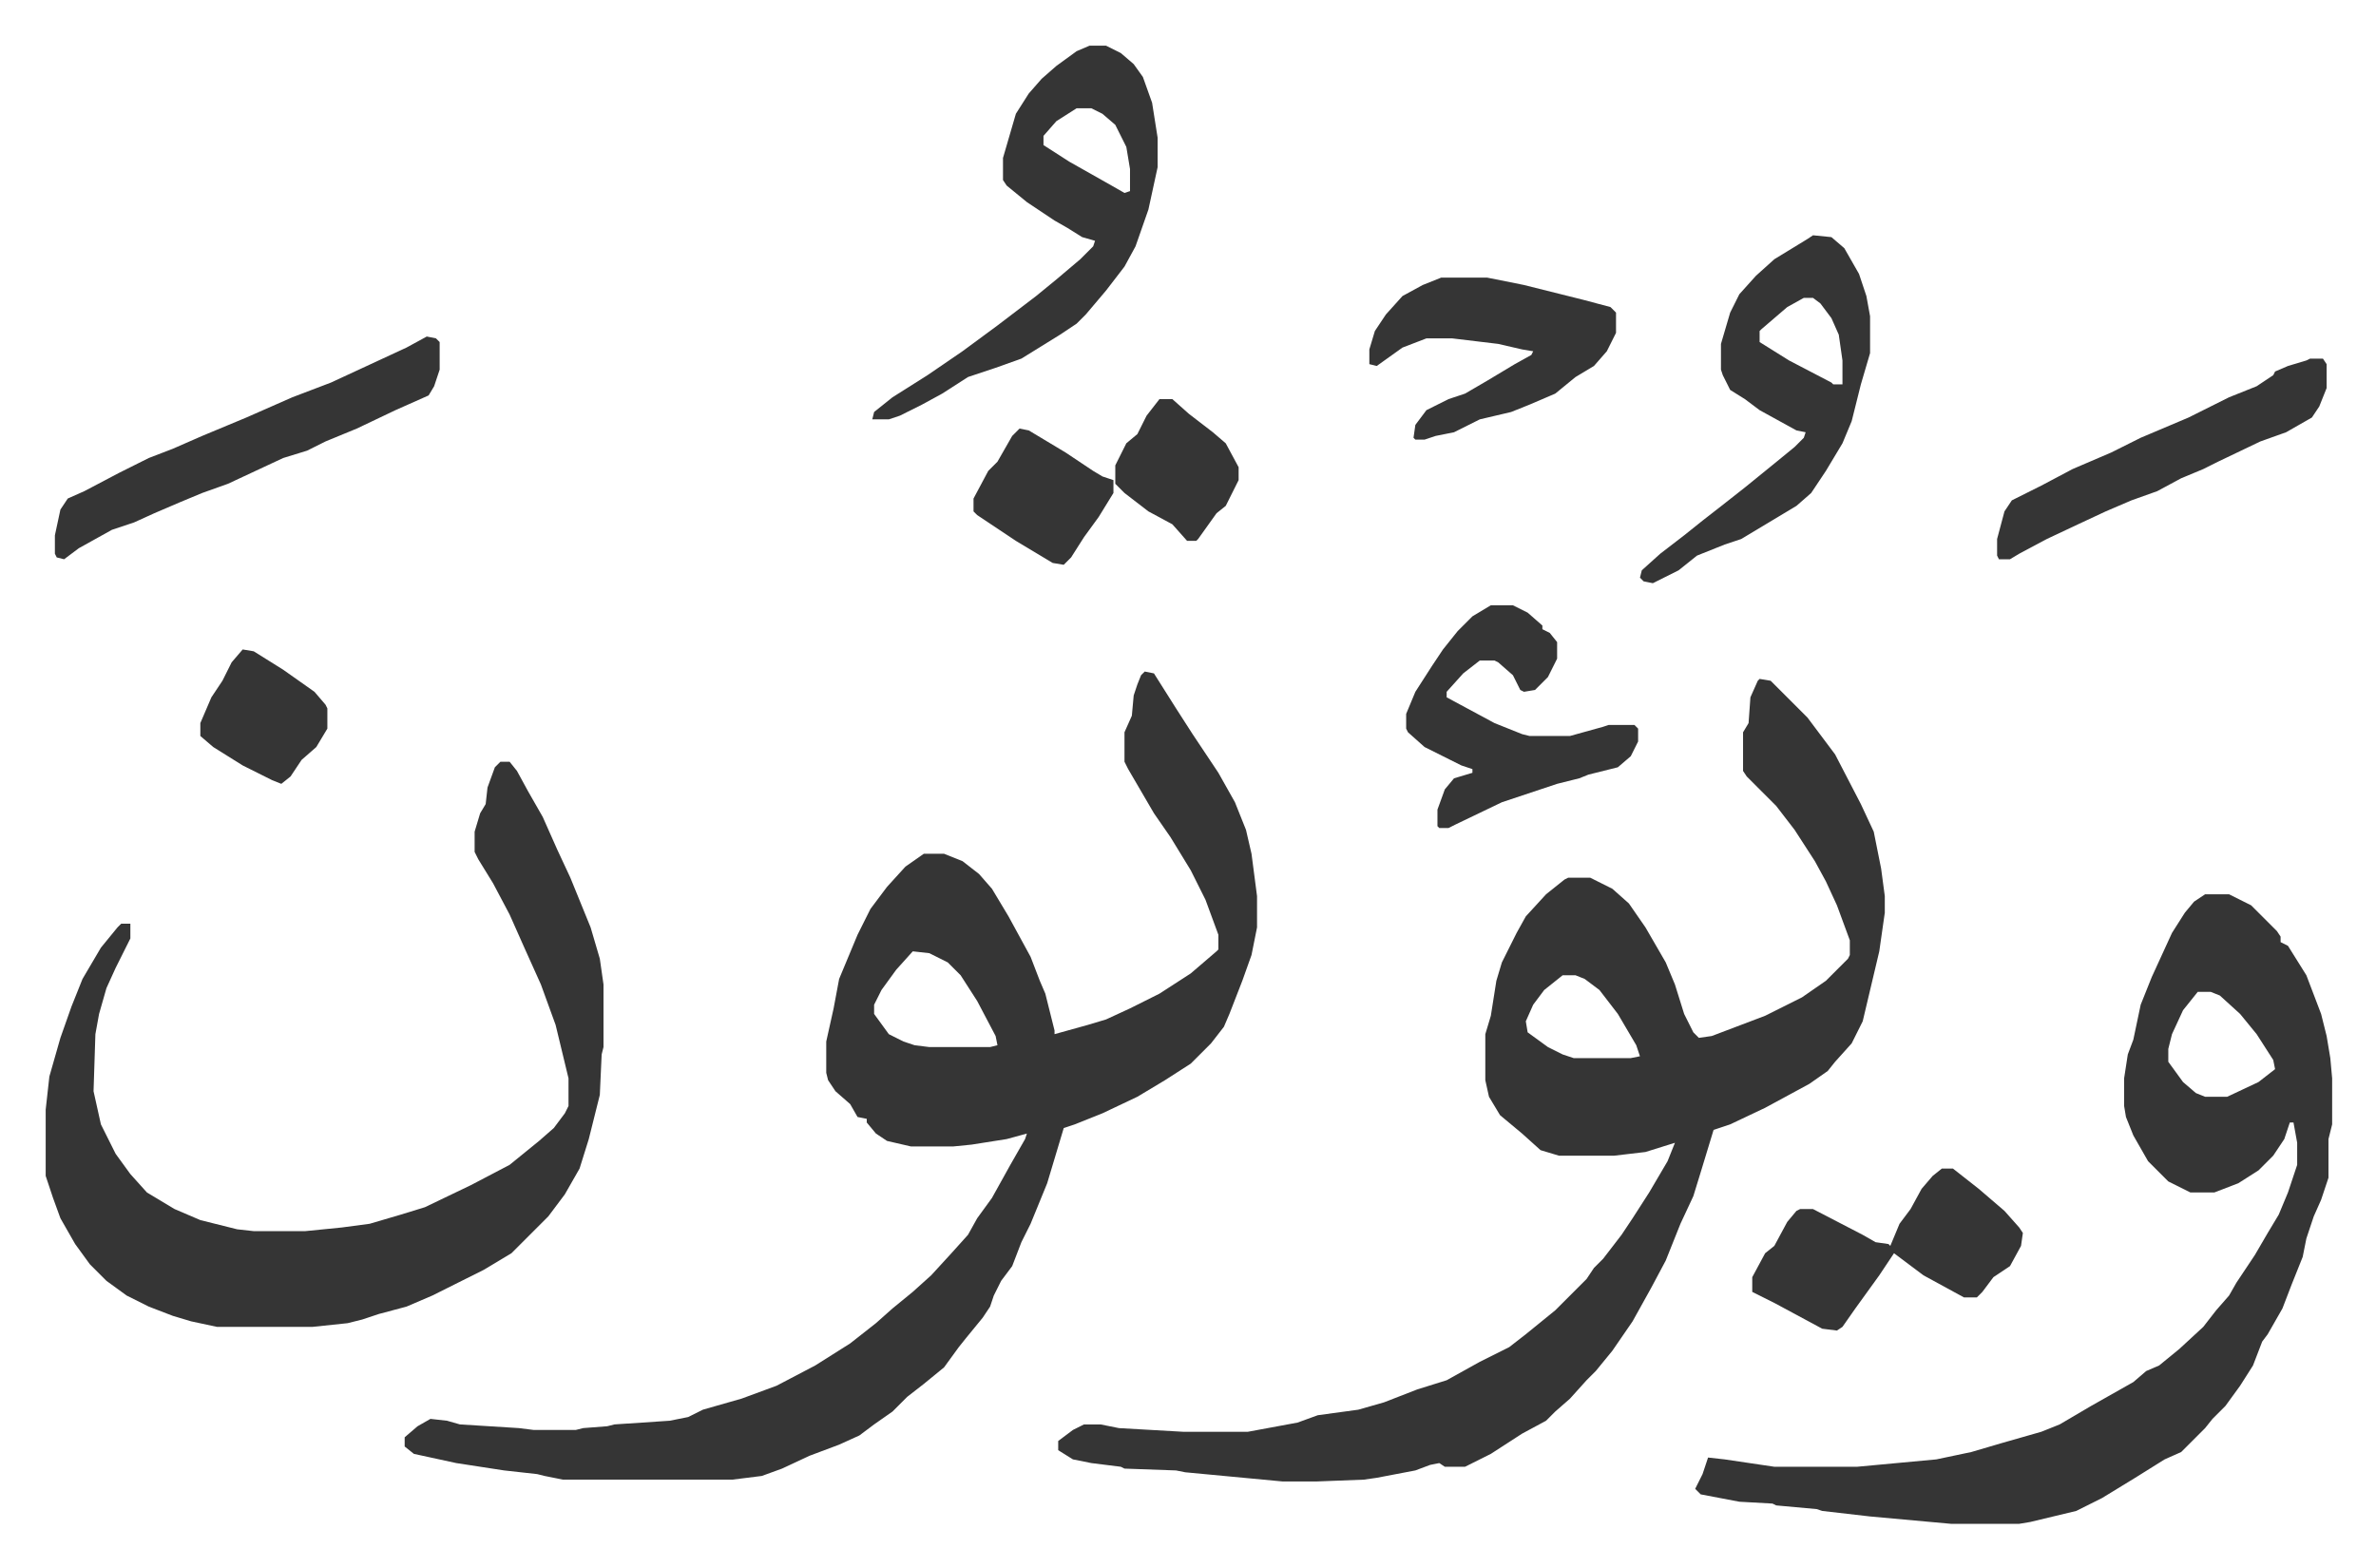
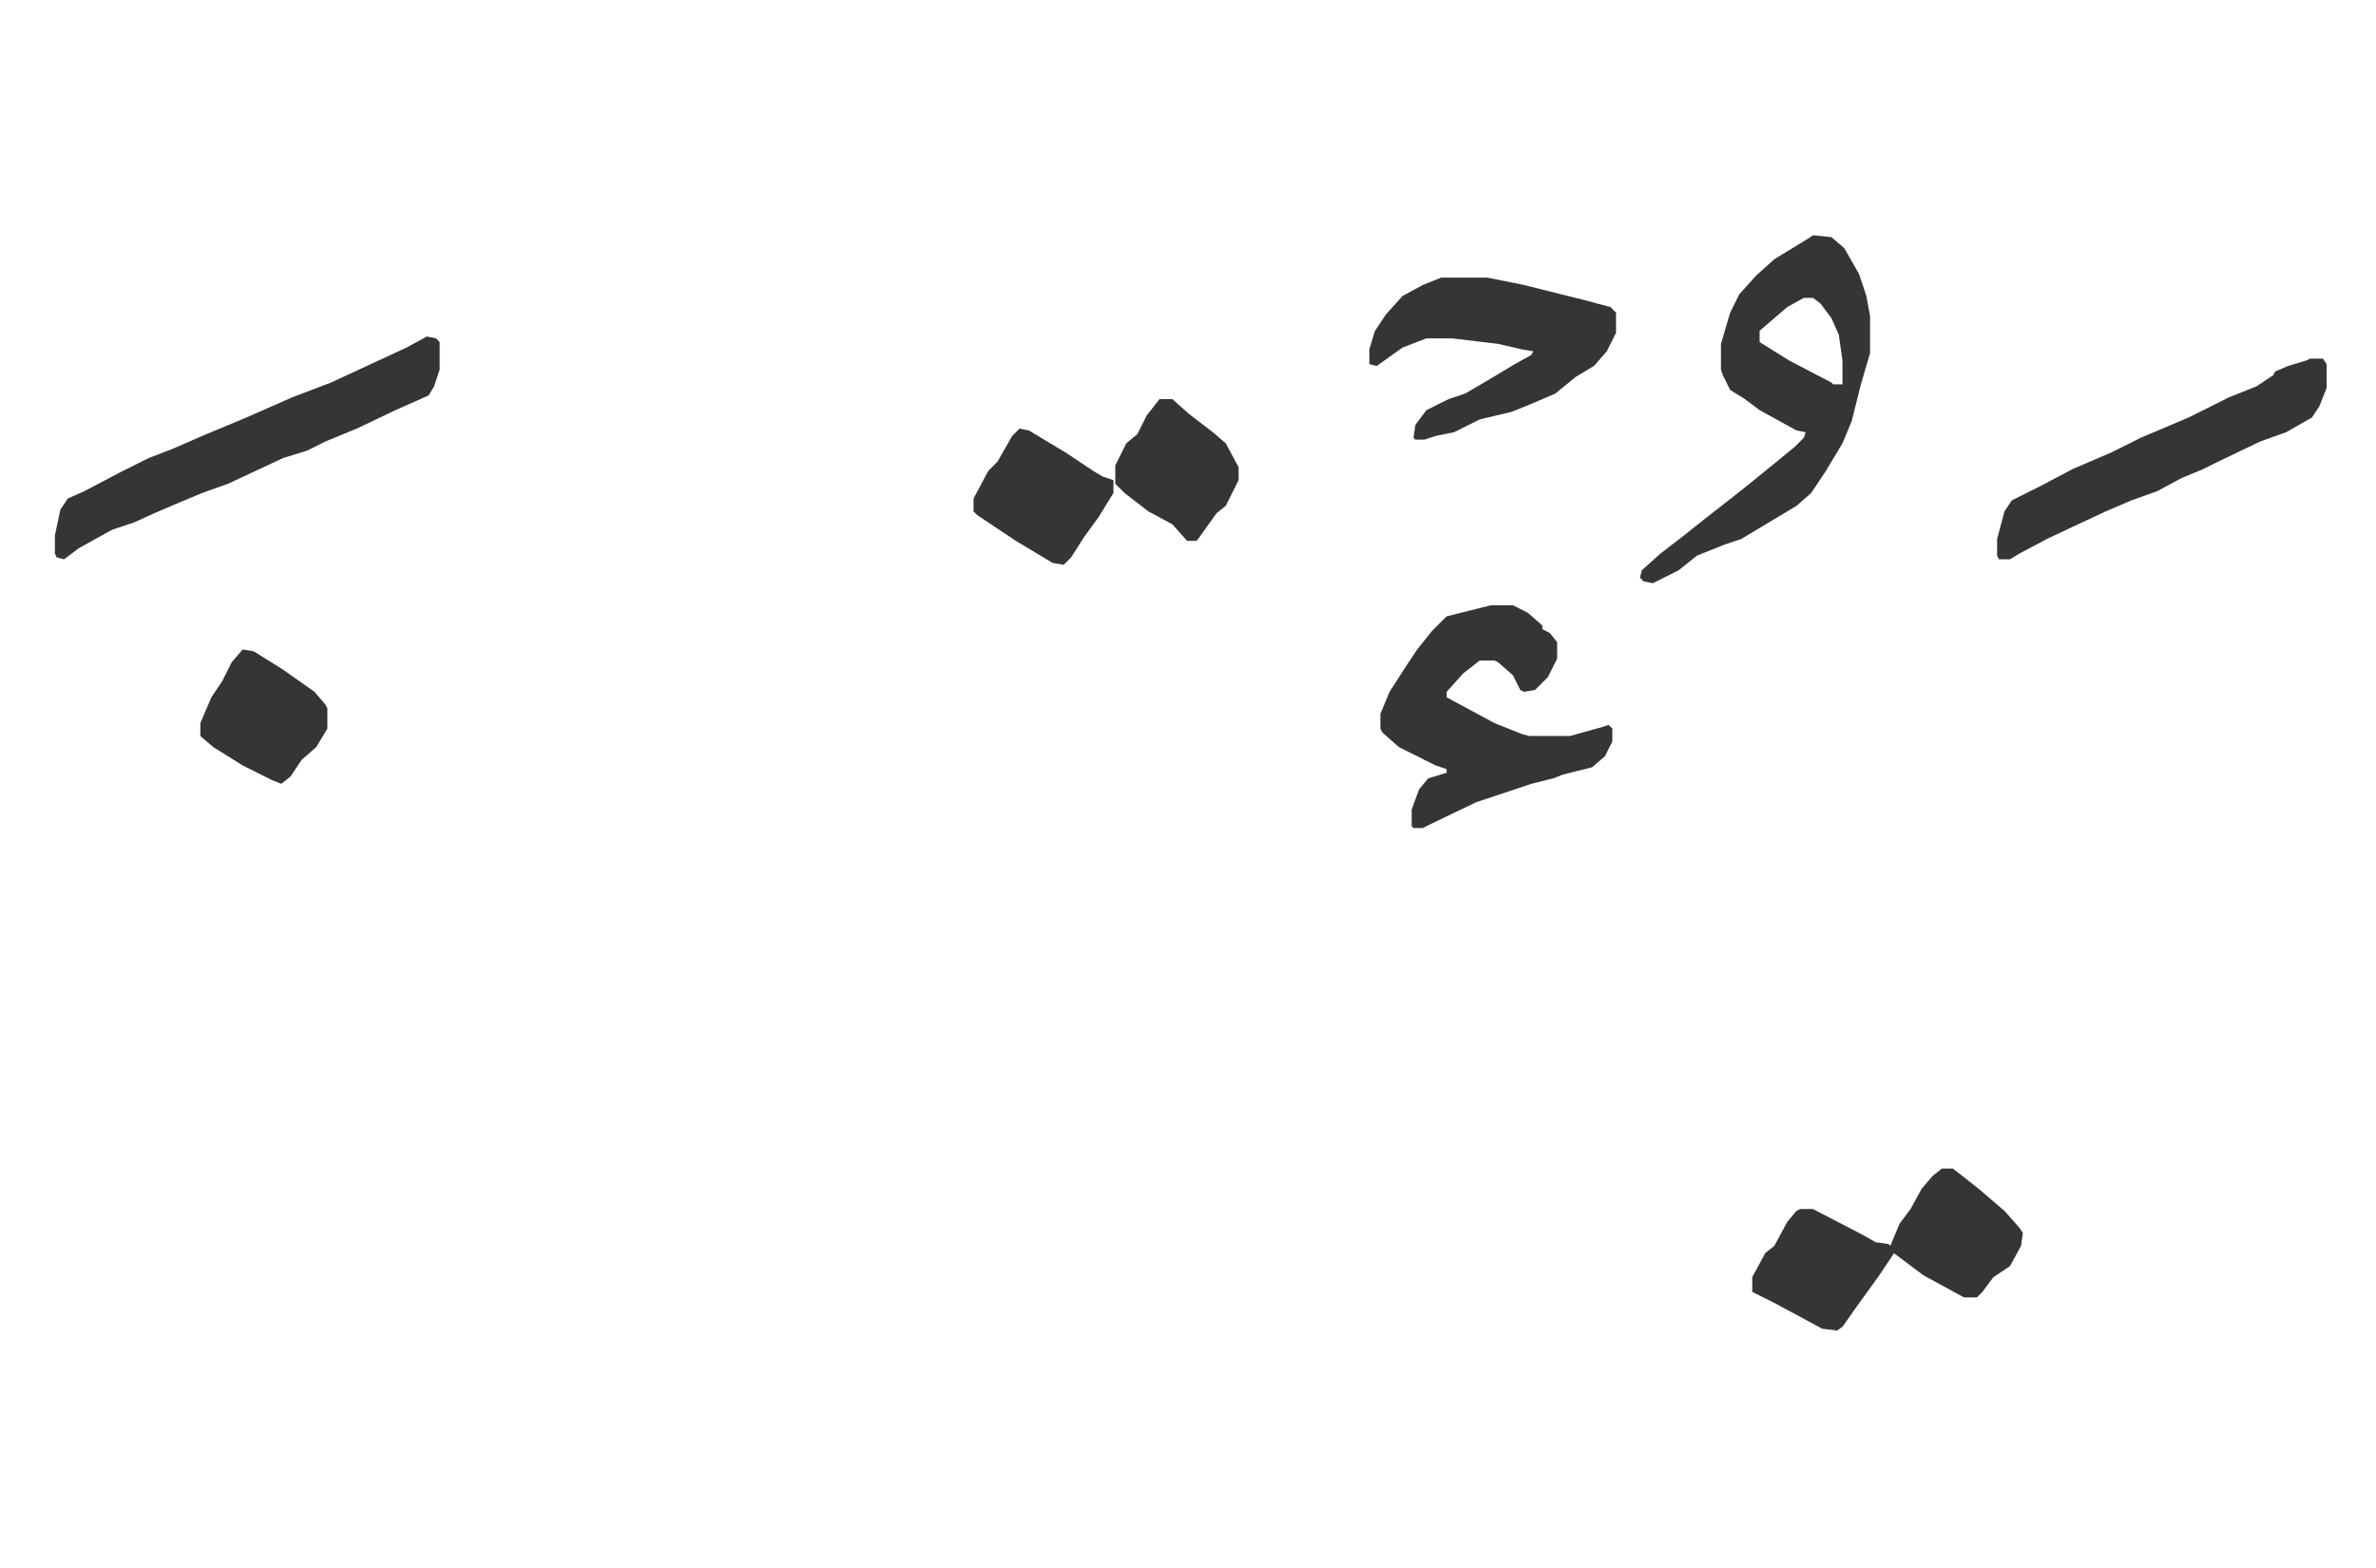
<svg xmlns="http://www.w3.org/2000/svg" role="img" viewBox="-24.82 294.18 1290.64 851.64">
-   <path fill="#353535" id="rule_normal" d="M597 659l5 1 12 19 9 14 14 21 9 16 6 15 3 13 3 23v17l-3 15-5 14-7 18-3 7-7 9-11 11-14 9-15 9-19 9-15 6-6 2-6 20-3 10-9 22-5 10-5 13-6 8-4 8-2 6-4 6-9 11-4 5-8 11-11 9-9 7-8 8-10 7-8 6-11 5-16 6-15 7-11 4-16 2h-92l-10-2-4-1-18-2-26-4-23-5-5-4v-5l7-6 7-4 9 1 7 2 32 2 8 1h23l4-1 13-1 4-1 30-2 10-2 8-4 21-6 19-7 21-11 19-12 14-11 9-8 11-9 10-9 11-12 9-10 5-9 8-11 10-18 8-14 1-3-11 3-19 3-10 1h-23l-13-3-6-4-5-6v-2l-5-1-4-7-8-7-4-6-1-4v-17l4-18 3-16 10-24 7-14 9-12 10-11 10-7h11l10 4 9 7 7 8 9 15 12 22 5 13 3 7 5 20v2l18-5 10-3 13-6 16-8 17-11 14-12 1-1v-8l-7-19-8-16-11-18-9-13-14-24-2-4v-16l4-9 1-11 2-6 2-5zM471 811l-9 10-8 11-4 8v5l8 11 8 4 6 2 8 1h33l4-1-1-5-10-19-9-14-7-7-10-5zm460-148l6 1 20 20 15 20 14 27 7 15 4 20 2 15v9l-3 21-9 38-6 12-9 10-4 5-10 7-24 13-19 9-9 3-7 23-4 13-7 15-8 20-8 15-10 18-11 16-9 11-5 5-9 10-8 7-5 5-13 7-17 11-14 7h-11l-3-2-5 1-8 3-21 4-7 1-26 1h-18l-53-5-5-1-28-1-2-1-16-2-10-2-8-5v-5l8-6 6-3h9l10 2 35 2h35l27-5 11-4 22-3 14-4 18-7 16-5 18-10 16-8 9-7 16-13 17-17 4-6 5-5 10-13 6-9 9-14 10-17 4-10-16 5-17 2h-30l-10-3-10-9-12-10-6-10-2-9v-25l3-10 3-19 3-10 8-16 5-9 11-12 10-8 2-1h12l12 6 9 8 9 13 11 19 5 12 5 16 5 10 3 3 7-1 29-11 20-10 13-9 12-12 1-2v-8l-7-19-6-13-6-11-11-17-10-13-16-16-2-3v-21l3-5 1-14 4-9zM824 824l-10 8-6 8-4 9 1 6 11 8 8 4 6 2h31l5-1-2-6-10-17-10-13-8-6-5-2zm349-44h13l12 6 14 14 2 3v3l4 2 10 16 8 21 3 12 2 12 1 11v25l-2 8v21l-4 12-4 9-4 12-2 10-6 15-5 13-8 14-3 4-5 13-7 11-8 11-7 7-4 5-5 5-8 8-9 4-16 10-18 11-14 7-25 6-6 1h-37l-44-4-26-3-3-1-22-2-2-1-18-1-21-4-3-3 4-8 3-9 9 1 27 4h45l43-4 19-4 17-5 21-6 10-4 17-10 23-13 7-6 7-3 11-9 13-12 7-9 7-8 4-7 10-15 7-12 6-10 5-12 5-15v-12l-2-11h-2l-3 9-6 9-8 8-11 7-13 5h-13l-12-6-11-11-8-14-4-10-1-6v-15l2-13 3-8 4-19 6-15 11-24 7-11 5-6zm-4 53l-8 10-6 13-2 8v7l8 11 7 6 5 2h12l17-8 9-7-1-5-9-14-9-11-11-10-5-2zM247 708h5l4 5 6 11 8 14 8 18 7 15 11 27 5 17 2 14v34l-1 4-1 22-6 24-5 16-8 14-9 12-20 20-15 9-12 6-16 8-14 6-15 4-9 3-8 2-19 2H93l-14-3-10-3-13-5-12-6-11-8-9-9-8-11-8-14-4-11-4-12v-36l2-18 6-21 6-17 6-15 10-17 9-11 2-2h5v8l-8 16-5 11-4 14-2 11-1 31 4 18 8 16 8 11 9 10 15 9 14 6 20 5 9 1h28l20-2 15-2 17-5 13-4 25-12 21-11 16-13 8-7 6-8 2-4v-15l-7-29-8-22-9-20-8-18-9-17-8-13-2-4v-11l3-10 3-5 1-9 4-11zm320-389h9l8 4 7 6 5 7 5 14 3 19v16l-5 23-7 20-6 11-10 13-11 13-5 5-9 6-21 13-14 5-15 5-14 9-11 6-12 6-6 2h-9l1-4 10-8 19-12 19-13 19-14 21-16 11-9 13-11 7-7 1-3-7-2-8-5-7-4-15-10-11-9-2-3v-12l7-24 7-11 7-8 8-7 11-8zm-7 34l-11 7-7 8v5l14 9 23 13 7 4 3-1v-12l-2-12-6-12-7-6-6-3z" />
-   <path fill="#353535" id="rule_normal" d="M960 422l10 1 7 6 8 14 4 12 2 11v20l-5 17-5 20-5 12-9 15-8 12-8 7-15 9-15 9-9 3-15 6-10 8-14 7-5-1-2-2 1-4 10-9 13-10 10-8 9-7 14-11 16-13 11-9 5-5 1-3-5-1-20-11-8-6-8-5-4-8-1-3v-14l5-17 5-10 9-10 10-9 18-11zm-5 34l-9 5-14 12-1 1v6l16 10 23 12 1 1h5v-13l-2-14-4-9-6-8-4-3zm-748 21l5 1 2 2v15l-3 9-3 5-18 8-21 10-17 7-10 5-13 4-30 14-14 5-12 5-14 6-11 5-12 4-18 10-8 6-4-1-1-2v-10l3-14 4-6 9-4 19-10 16-8 13-5 16-7 24-10 25-11 21-8 41-19zm823 452h6l14 11 14 12 8 9 2 3-1 7-6 11-9 6-6 8-3 3h-7l-11-6-11-6-16-12-8 12-13 18-7 10-3 2-8-1-26-14-12-6v-8l7-13 5-4 7-13 5-6 2-1h7l27 14 7 4 7 1 1 1 5-12 6-8 6-11 6-7zM785 623h12l8 4 8 7v2l4 2 4 5v9l-5 10-7 7-6 1-2-1-4-8-8-7-2-1h-8l-9 7-9 10v3l26 14 15 6 4 1h22l18-5 3-1h14l2 2v7l-4 8-7 6-16 4-5 2-12 3-30 10-25 12-4 2h-5l-1-1v-9l4-11 5-6 10-3v-2l-6-2-20-10-9-8-1-2v-8l5-12 9-14 6-9 8-10 8-8zm-27-178h25l20 4 32 8 15 4 3 3v11l-5 10-7 8-10 6-11 9-14 6-10 4-17 4-14 7-10 2-6 2h-5l-1-1 1-7 6-8 12-6 9-3 12-7 15-9 9-5 1-2-6-1-13-3-25-3h-14l-13 5-14 10-4-1v-8l3-10 6-9 9-10 11-6zm472 44h7l2 3v13l-4 10-4 6-14 8-14 5-23 11-8 4-12 5-13 7-14 5-14 6-15 7-17 8-15 8-5 3h-6l-1-2v-9l4-15 4-6 16-8 17-9 21-9 16-8 26-11 22-11 15-6 9-6 1-2 7-3 10-3zm-701 38l5 1 20 12 15 10 5 3 6 2v7l-8 13-8 11-7 11-4 4-6-1-20-12-21-14-2-2v-7l8-15 5-5 8-14zm76-16h7l9 8 13 10 7 6 7 13v7l-7 14-5 4-10 14-1 1h-5l-8-9-13-7-13-10-5-5v-10l6-12 6-5 5-10zM107 647l6 1 16 10 17 12 6 7 1 2v11l-6 10-8 7-6 9-5 4-5-2-16-8-16-10-7-6v-7l6-14 6-9 5-10z" />
+   <path fill="#353535" id="rule_normal" d="M960 422l10 1 7 6 8 14 4 12 2 11v20l-5 17-5 20-5 12-9 15-8 12-8 7-15 9-15 9-9 3-15 6-10 8-14 7-5-1-2-2 1-4 10-9 13-10 10-8 9-7 14-11 16-13 11-9 5-5 1-3-5-1-20-11-8-6-8-5-4-8-1-3v-14l5-17 5-10 9-10 10-9 18-11zm-5 34l-9 5-14 12-1 1v6l16 10 23 12 1 1h5v-13l-2-14-4-9-6-8-4-3zm-748 21l5 1 2 2v15l-3 9-3 5-18 8-21 10-17 7-10 5-13 4-30 14-14 5-12 5-14 6-11 5-12 4-18 10-8 6-4-1-1-2v-10l3-14 4-6 9-4 19-10 16-8 13-5 16-7 24-10 25-11 21-8 41-19zm823 452h6l14 11 14 12 8 9 2 3-1 7-6 11-9 6-6 8-3 3h-7l-11-6-11-6-16-12-8 12-13 18-7 10-3 2-8-1-26-14-12-6v-8l7-13 5-4 7-13 5-6 2-1h7l27 14 7 4 7 1 1 1 5-12 6-8 6-11 6-7zM785 623h12l8 4 8 7v2l4 2 4 5v9l-5 10-7 7-6 1-2-1-4-8-8-7-2-1h-8l-9 7-9 10v3l26 14 15 6 4 1h22l18-5 3-1l2 2v7l-4 8-7 6-16 4-5 2-12 3-30 10-25 12-4 2h-5l-1-1v-9l4-11 5-6 10-3v-2l-6-2-20-10-9-8-1-2v-8l5-12 9-14 6-9 8-10 8-8zm-27-178h25l20 4 32 8 15 4 3 3v11l-5 10-7 8-10 6-11 9-14 6-10 4-17 4-14 7-10 2-6 2h-5l-1-1 1-7 6-8 12-6 9-3 12-7 15-9 9-5 1-2-6-1-13-3-25-3h-14l-13 5-14 10-4-1v-8l3-10 6-9 9-10 11-6zm472 44h7l2 3v13l-4 10-4 6-14 8-14 5-23 11-8 4-12 5-13 7-14 5-14 6-15 7-17 8-15 8-5 3h-6l-1-2v-9l4-15 4-6 16-8 17-9 21-9 16-8 26-11 22-11 15-6 9-6 1-2 7-3 10-3zm-701 38l5 1 20 12 15 10 5 3 6 2v7l-8 13-8 11-7 11-4 4-6-1-20-12-21-14-2-2v-7l8-15 5-5 8-14zm76-16h7l9 8 13 10 7 6 7 13v7l-7 14-5 4-10 14-1 1h-5l-8-9-13-7-13-10-5-5v-10l6-12 6-5 5-10zM107 647l6 1 16 10 17 12 6 7 1 2v11l-6 10-8 7-6 9-5 4-5-2-16-8-16-10-7-6v-7l6-14 6-9 5-10z" />
</svg>